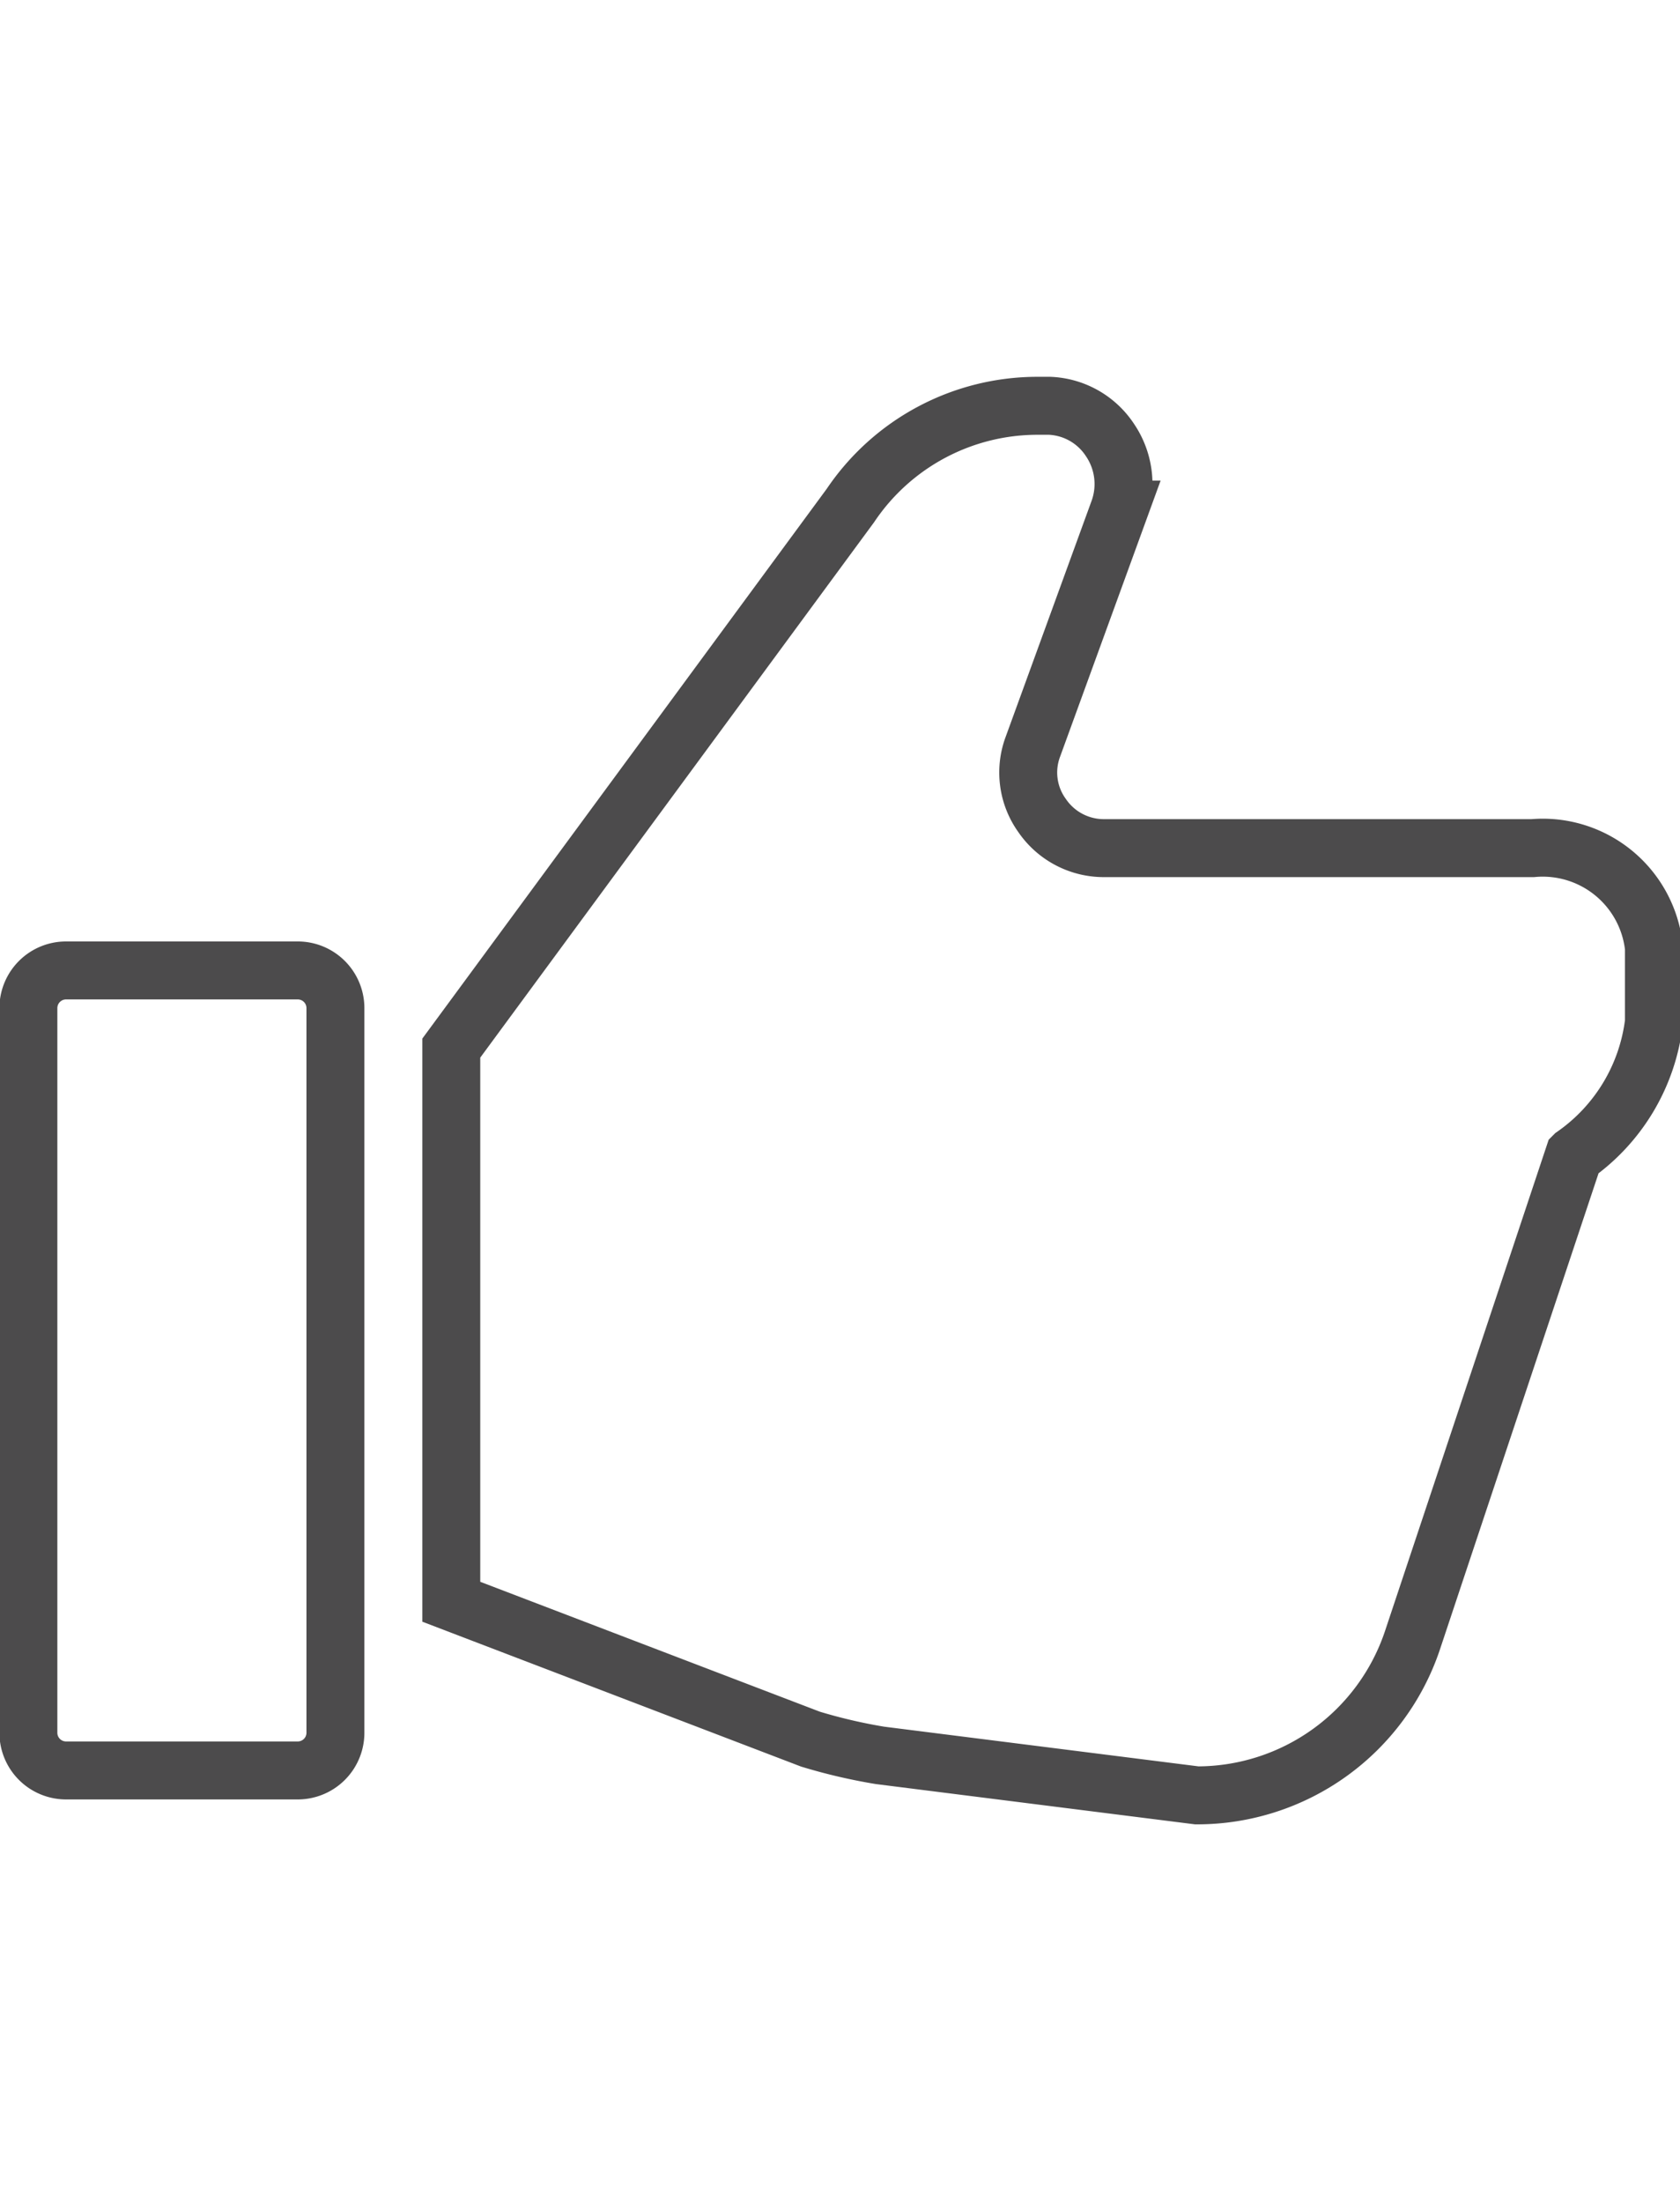
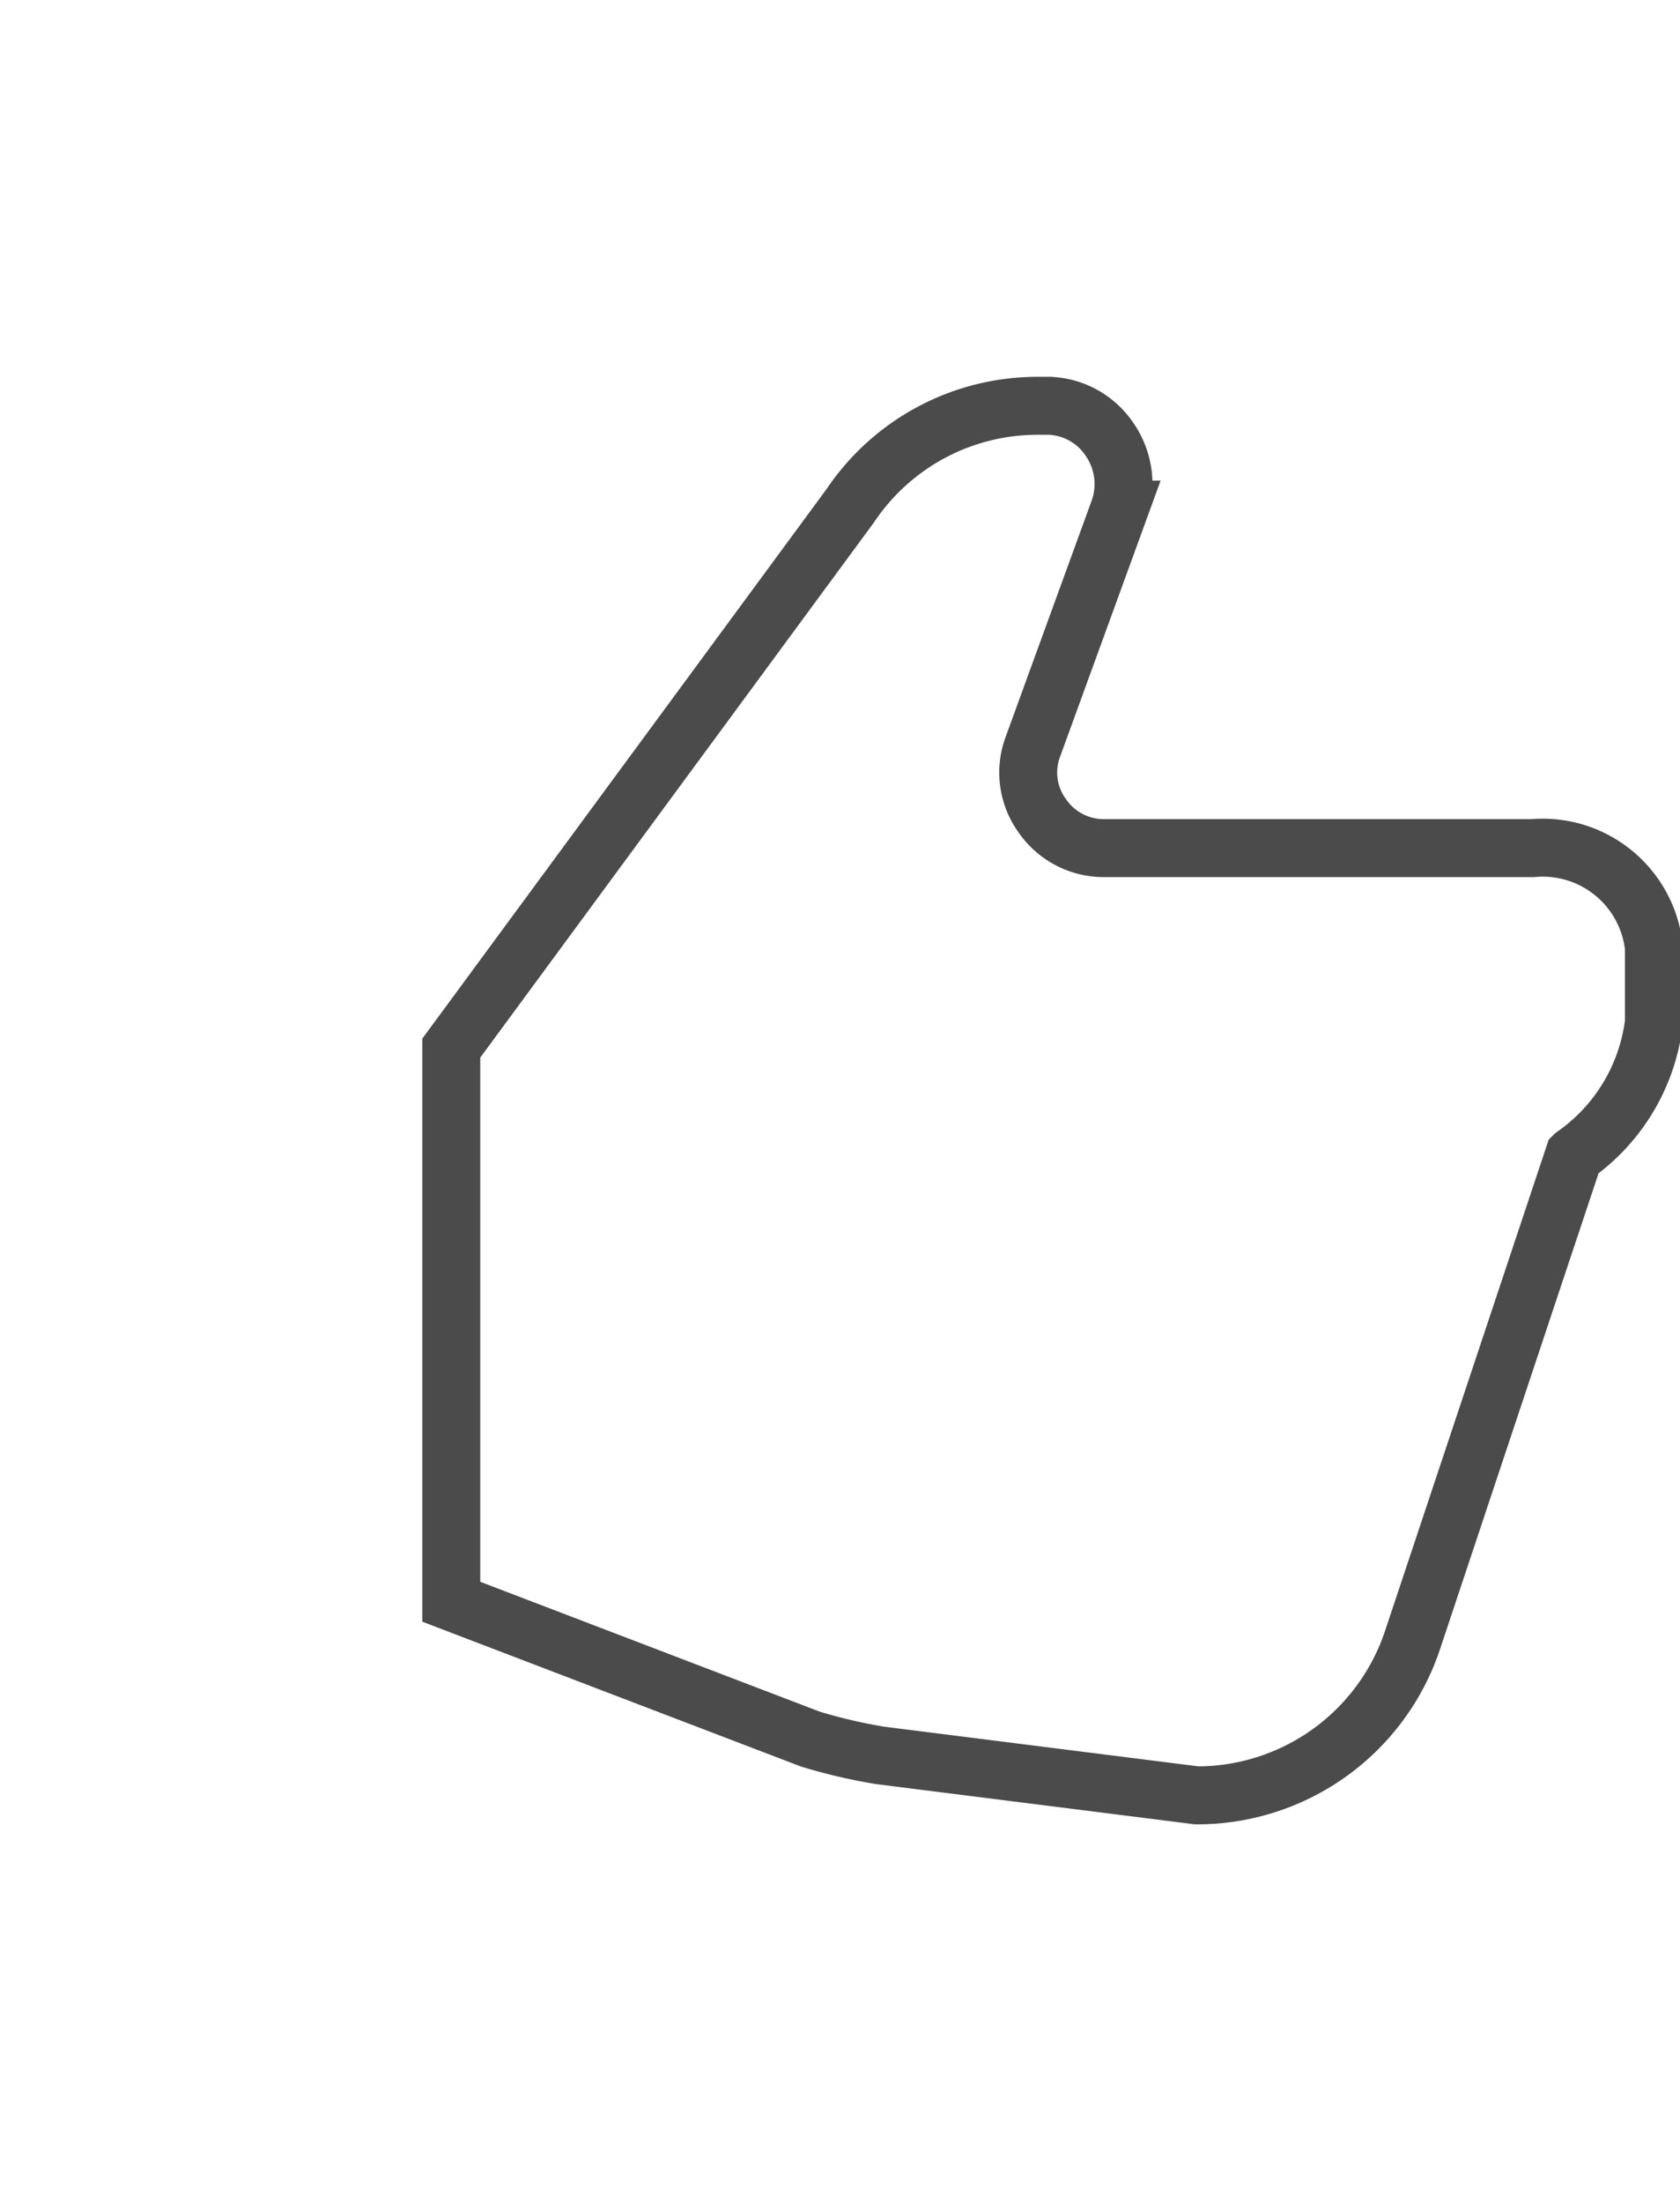
<svg xmlns="http://www.w3.org/2000/svg" id="レイヤー_1" data-name="レイヤー 1" viewBox="0 0 29 38">
  <defs>
    <style>.cls-1,.cls-2{fill:none;}.cls-1{stroke:#4c4b4c;stroke-miterlimit:10;}</style>
  </defs>
  <path class="cls-1" d="M26.47,14.63H19.09A1.29,1.29,0,0,1,18,14.07a1.27,1.27,0,0,1-.16-1.19l1.49-4.09a1.35,1.35,0,0,0-.16-1.2A1.31,1.31,0,0,0,18.13,7h-.2a3.89,3.89,0,0,0-3.24,1.72L7.8,18.08v9.55L14,30a9.4,9.4,0,0,0,1.2.28l5.47.69a3.92,3.92,0,0,0,3.72-2.67l2.79-8.37a3.28,3.28,0,0,0,1.38-2.3V16.35A1.93,1.93,0,0,0,26.47,14.63Z" transform="translate(-0.01)" />
-   <path class="cls-1" d="M5.15,16.74h-4a.65.65,0,0,0-.65.65v12.5a.65.65,0,0,0,.65.65h4a.65.65,0,0,0,.65-.65V17.39A.65.65,0,0,0,5.15,16.74Z" transform="translate(-0.01)" />
-   <rect class="cls-2" width="29" height="38" />
</svg>